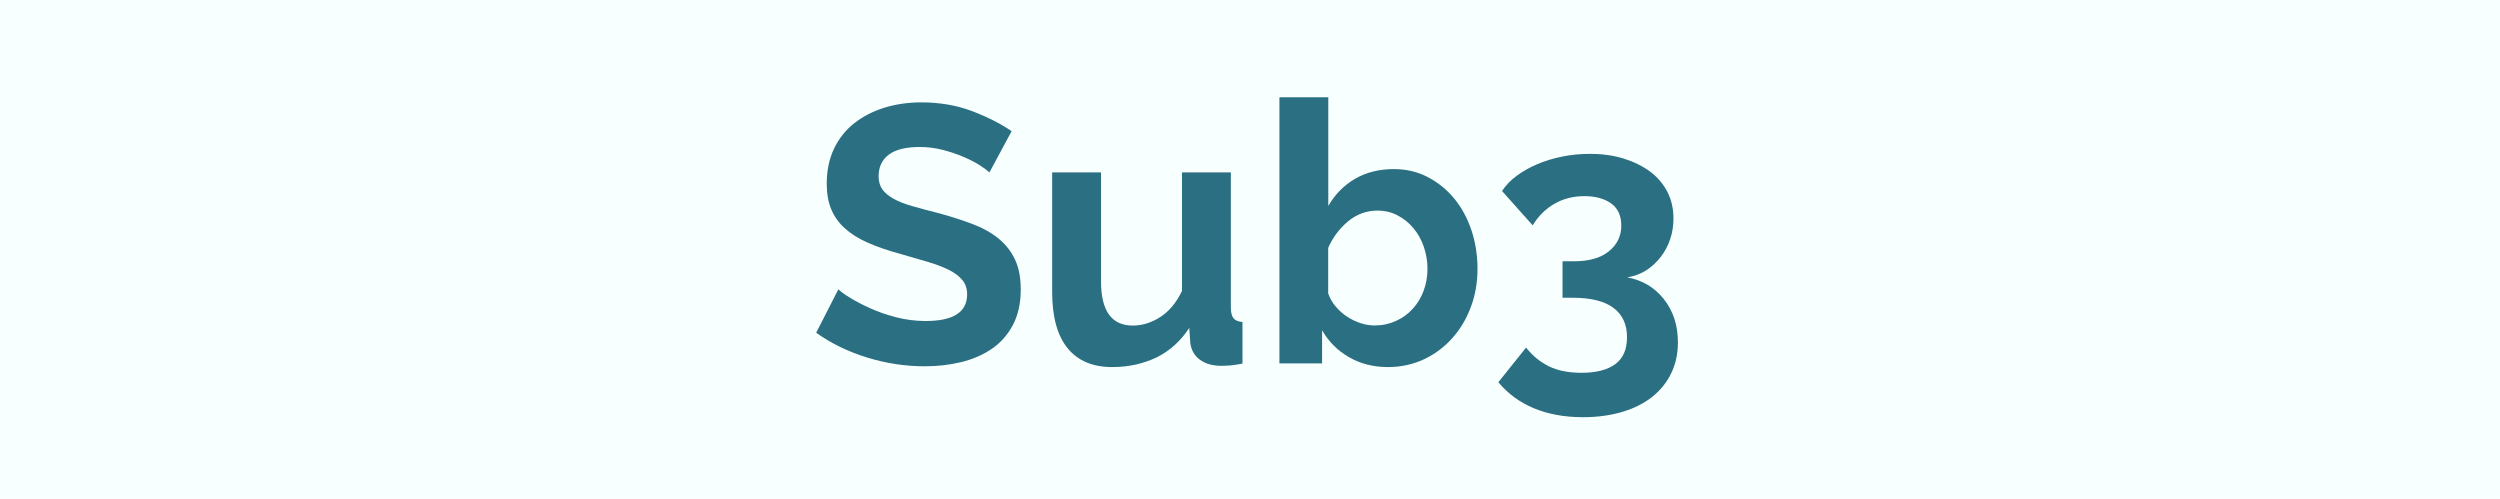
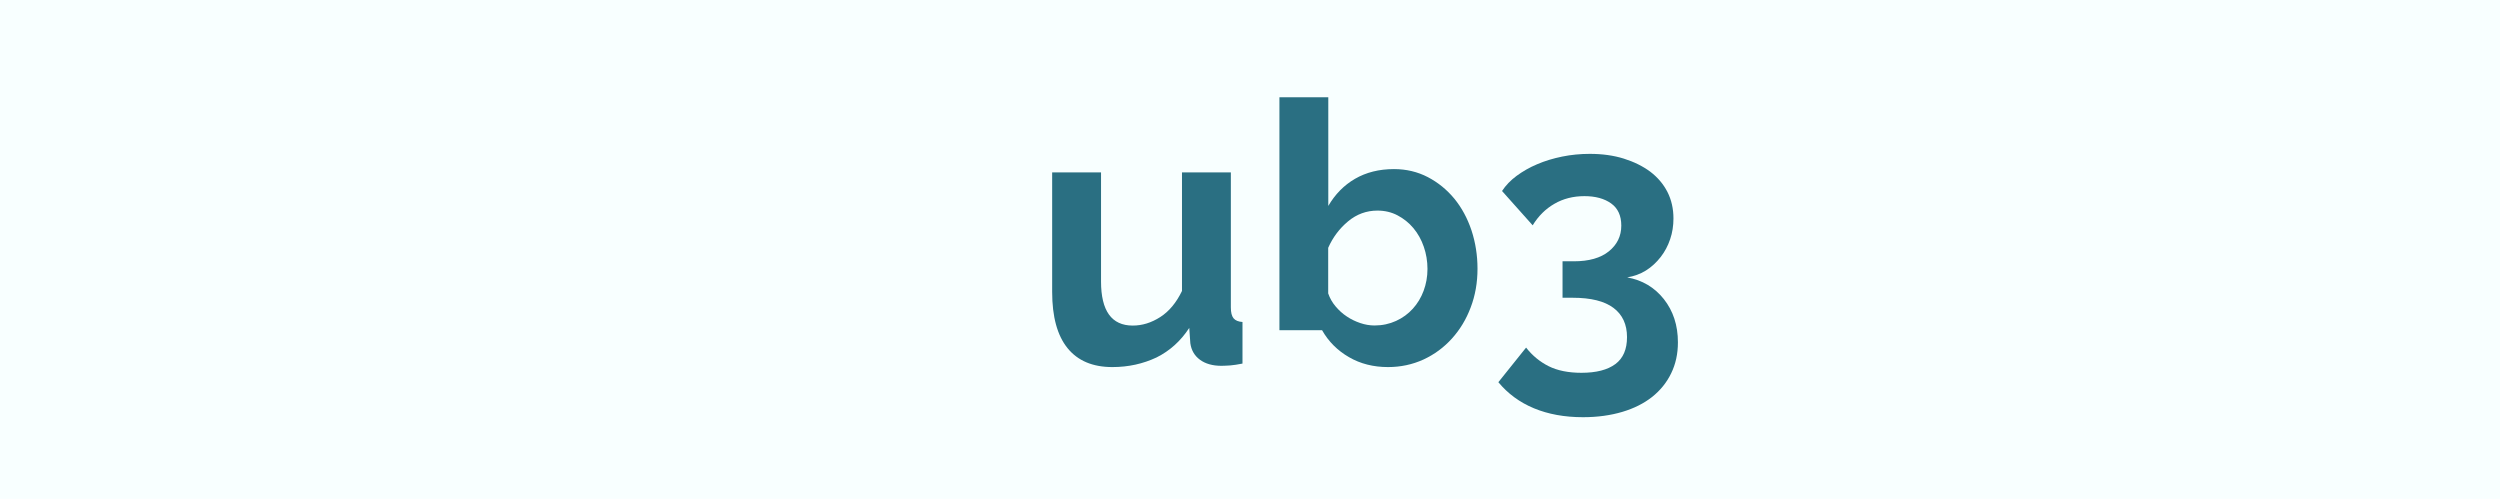
<svg xmlns="http://www.w3.org/2000/svg" version="1.1" x="0px" y="0px" width="257.85px" height="51.43px" viewBox="0 0 257.85 51.43" style="enable-background:new 0 0 257.85 51.43;" xml:space="preserve">
  <style type="text/css">
	.st0{fill:#F8FFFF;}
	.st1{fill:#2A6F82;}
</style>
  <defs>
</defs>
  <g>
    <g>
      <rect class="st0" width="257.85" height="51.43" />
      <g>
-         <path class="st1" d="M102.05,17.78c-0.18-0.17-0.5-0.41-0.96-0.71s-1.03-0.6-1.69-0.88c-0.67-0.29-1.39-0.53-2.16-0.73     c-0.78-0.2-1.57-0.3-2.37-0.3c-1.43,0-2.5,0.26-3.2,0.79c-0.7,0.53-1.05,1.27-1.05,2.22c0,0.55,0.13,1.01,0.39,1.37     c0.26,0.36,0.65,0.68,1.15,0.96c0.5,0.28,1.13,0.53,1.9,0.75s1.65,0.46,2.65,0.71c1.3,0.35,2.49,0.73,3.55,1.13     c1.07,0.4,1.97,0.9,2.71,1.5c0.74,0.6,1.31,1.32,1.71,2.16c0.4,0.84,0.6,1.87,0.6,3.1c0,1.43-0.27,2.65-0.81,3.67     c-0.54,1.02-1.27,1.84-2.18,2.46c-0.92,0.63-1.97,1.08-3.16,1.37c-1.19,0.29-2.44,0.43-3.74,0.43c-2.01,0-3.99-0.3-5.94-0.9     c-1.96-0.6-3.71-1.45-5.27-2.56l2.29-4.48c0.23,0.23,0.63,0.52,1.22,0.88c0.59,0.36,1.28,0.73,2.09,1.09     c0.8,0.36,1.69,0.67,2.67,0.92c0.98,0.25,1.98,0.38,3.01,0.38c2.86,0,4.29-0.91,4.29-2.75c0-0.58-0.16-1.07-0.49-1.47     c-0.33-0.4-0.79-0.75-1.39-1.05c-0.6-0.3-1.33-0.58-2.18-0.83c-0.85-0.25-1.81-0.53-2.86-0.83c-1.28-0.35-2.39-0.73-3.33-1.15     c-0.94-0.41-1.72-0.9-2.35-1.47c-0.63-0.56-1.1-1.22-1.41-1.96c-0.31-0.74-0.47-1.62-0.47-2.65c0-1.35,0.25-2.56,0.75-3.61     c0.5-1.05,1.2-1.93,2.09-2.63c0.89-0.7,1.92-1.23,3.1-1.6c1.18-0.36,2.44-0.55,3.8-0.55c1.88,0,3.61,0.29,5.19,0.88     c1.58,0.59,2.96,1.29,4.14,2.09L102.05,17.78z" />
        <path class="st1" d="M114.73,37.86c-2.03,0-3.57-0.65-4.63-1.96c-1.05-1.3-1.58-3.23-1.58-5.79V17.78h5.04v11.25     c0,3.03,1.09,4.55,3.27,4.55c0.98,0,1.92-0.29,2.84-0.88c0.92-0.59,1.66-1.49,2.24-2.69V17.78h5.04v13.92     c0,0.53,0.09,0.9,0.28,1.13s0.5,0.35,0.92,0.38v4.29c-0.5,0.1-0.92,0.16-1.26,0.19c-0.34,0.02-0.65,0.04-0.92,0.04     c-0.9,0-1.64-0.21-2.2-0.62c-0.56-0.41-0.9-0.98-1-1.71l-0.11-1.58c-0.88,1.35-2.01,2.37-3.38,3.05     C117.9,37.52,116.38,37.86,114.73,37.86z" />
-         <path class="st1" d="M143.16,37.86c-1.5,0-2.85-0.34-4.02-1.02c-1.18-0.68-2.11-1.6-2.78-2.78v3.42h-4.4V10.03h5.04v11.21     c0.7-1.2,1.62-2.14,2.76-2.8c1.14-0.66,2.48-1,4.01-1c1.28,0,2.44,0.28,3.5,0.83c1.05,0.55,1.96,1.29,2.73,2.22     c0.76,0.93,1.35,2.02,1.77,3.27c0.41,1.25,0.62,2.57,0.62,3.95c0,1.43-0.23,2.76-0.7,3.99c-0.46,1.23-1.11,2.3-1.94,3.22     c-0.83,0.92-1.81,1.64-2.93,2.16C145.68,37.6,144.46,37.86,143.16,37.86z M141.77,33.57c0.8,0,1.54-0.16,2.22-0.47     c0.68-0.31,1.25-0.73,1.73-1.26c0.48-0.53,0.85-1.14,1.11-1.84c0.26-0.7,0.4-1.45,0.4-2.26c0-0.8-0.13-1.57-0.38-2.29     c-0.25-0.73-0.61-1.37-1.07-1.92c-0.46-0.55-1.01-0.99-1.64-1.32c-0.63-0.33-1.32-0.49-2.07-0.49c-1.13,0-2.14,0.37-3.03,1.11     c-0.89,0.74-1.57,1.65-2.05,2.73v4.7c0.17,0.5,0.43,0.95,0.77,1.35c0.34,0.4,0.72,0.75,1.15,1.03c0.43,0.29,0.89,0.51,1.39,0.68     C140.8,33.49,141.29,33.57,141.77,33.57z" />
+         <path class="st1" d="M143.16,37.86c-1.5,0-2.85-0.34-4.02-1.02c-1.18-0.68-2.11-1.6-2.78-2.78h-4.4V10.03h5.04v11.21     c0.7-1.2,1.62-2.14,2.76-2.8c1.14-0.66,2.48-1,4.01-1c1.28,0,2.44,0.28,3.5,0.83c1.05,0.55,1.96,1.29,2.73,2.22     c0.76,0.93,1.35,2.02,1.77,3.27c0.41,1.25,0.62,2.57,0.62,3.95c0,1.43-0.23,2.76-0.7,3.99c-0.46,1.23-1.11,2.3-1.94,3.22     c-0.83,0.92-1.81,1.64-2.93,2.16C145.68,37.6,144.46,37.86,143.16,37.86z M141.77,33.57c0.8,0,1.54-0.16,2.22-0.47     c0.68-0.31,1.25-0.73,1.73-1.26c0.48-0.53,0.85-1.14,1.11-1.84c0.26-0.7,0.4-1.45,0.4-2.26c0-0.8-0.13-1.57-0.38-2.29     c-0.25-0.73-0.61-1.37-1.07-1.92c-0.46-0.55-1.01-0.99-1.64-1.32c-0.63-0.33-1.32-0.49-2.07-0.49c-1.13,0-2.14,0.37-3.03,1.11     c-0.89,0.74-1.57,1.65-2.05,2.73v4.7c0.17,0.5,0.43,0.95,0.77,1.35c0.34,0.4,0.72,0.75,1.15,1.03c0.43,0.29,0.89,0.51,1.39,0.68     C140.8,33.49,141.29,33.57,141.77,33.57z" />
        <path class="st1" d="M167.83,28.61c1.55,0.28,2.81,1.02,3.78,2.24c0.96,1.22,1.45,2.7,1.45,4.46c0,1.18-0.23,2.24-0.7,3.2     c-0.46,0.95-1.12,1.76-1.96,2.43c-0.84,0.66-1.86,1.18-3.07,1.54s-2.56,0.55-4.06,0.55c-1.91,0-3.59-0.31-5.06-0.92     c-1.47-0.61-2.69-1.51-3.67-2.69l2.86-3.57c0.65,0.83,1.43,1.47,2.33,1.92s2.03,0.68,3.38,0.68c1.53,0,2.69-0.3,3.5-0.9     s1.2-1.53,1.2-2.78c0-1.3-0.46-2.31-1.39-3.01c-0.93-0.7-2.33-1.05-4.21-1.05h-1.05v-3.76h1.17c1.55,0,2.76-0.34,3.61-1.03     s1.28-1.57,1.28-2.65c0-1.03-0.35-1.79-1.05-2.29c-0.7-0.5-1.62-0.75-2.75-0.75c-1.15,0-2.19,0.26-3.1,0.79     c-0.92,0.53-1.66,1.27-2.24,2.22l-3.16-3.54c0.38-0.58,0.88-1.1,1.5-1.56c0.63-0.46,1.33-0.87,2.12-1.2     c0.79-0.34,1.65-0.6,2.58-0.79c0.93-0.19,1.88-0.28,2.86-0.28c1.28,0,2.44,0.16,3.5,0.49c1.05,0.33,1.96,0.78,2.73,1.35     c0.76,0.58,1.35,1.27,1.77,2.09c0.41,0.81,0.62,1.72,0.62,2.73c0,0.75-0.11,1.47-0.34,2.14c-0.23,0.68-0.55,1.29-0.98,1.84     c-0.43,0.55-0.93,1.02-1.52,1.39S168.53,28.49,167.83,28.61z" />
      </g>
    </g>
  </g>
</svg>